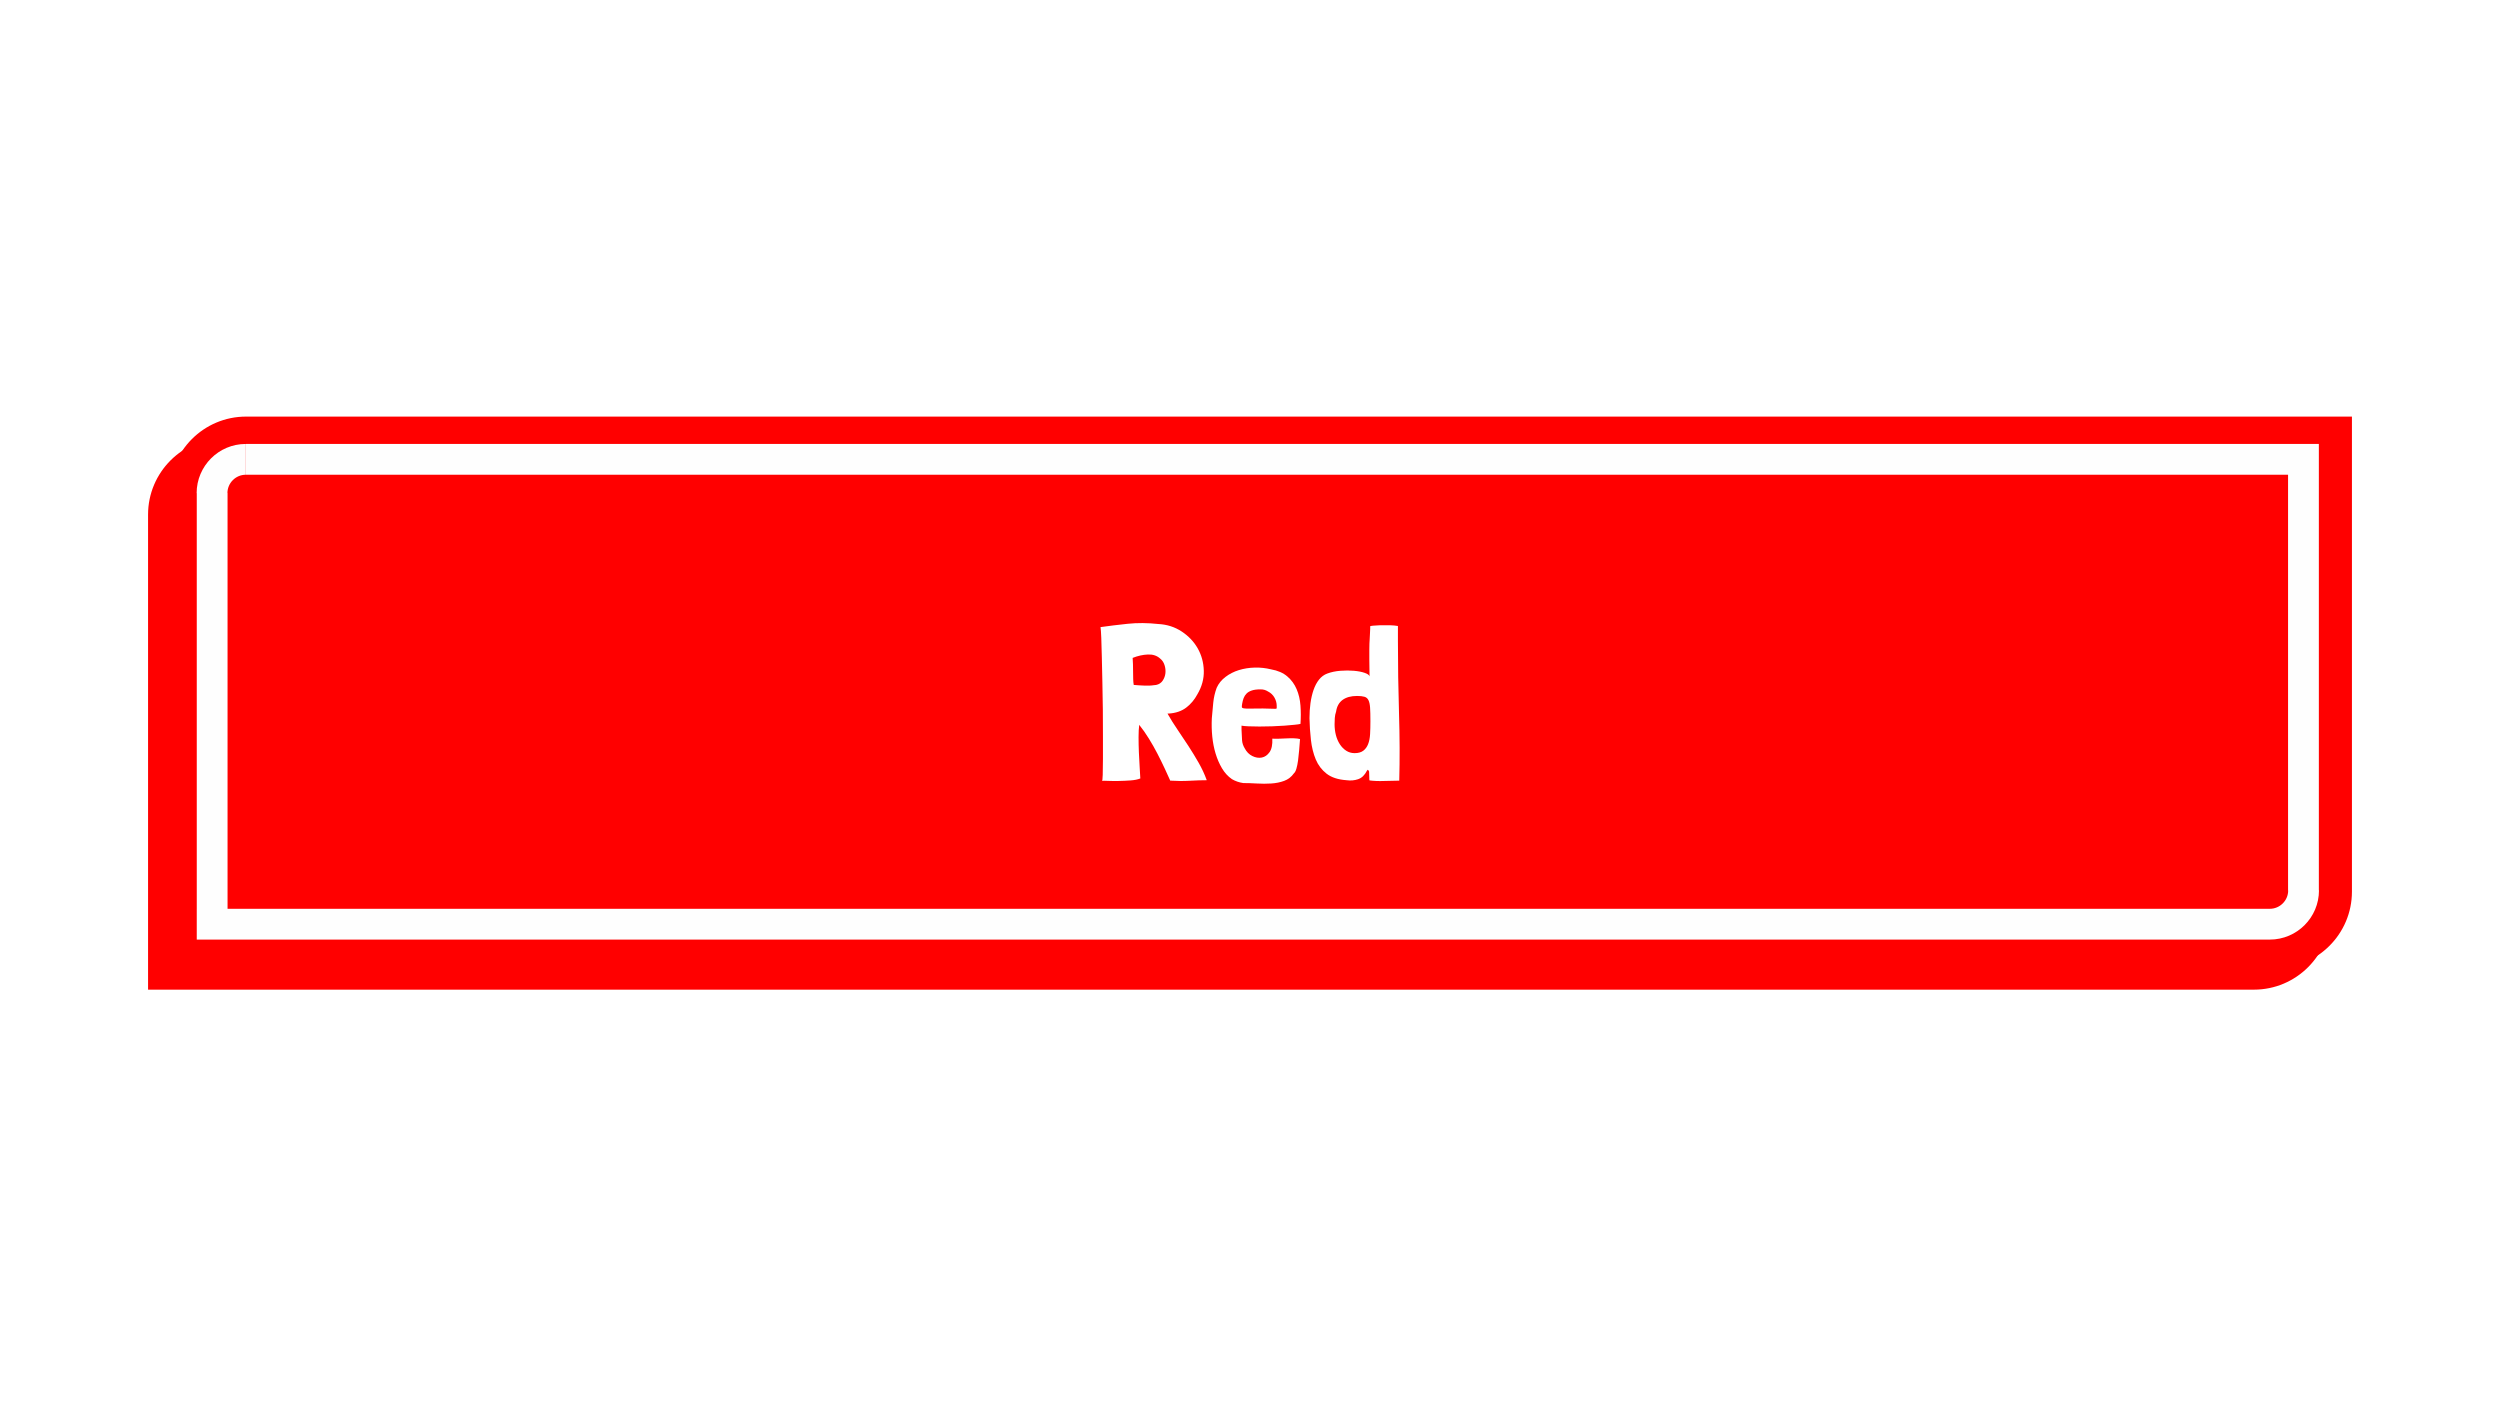
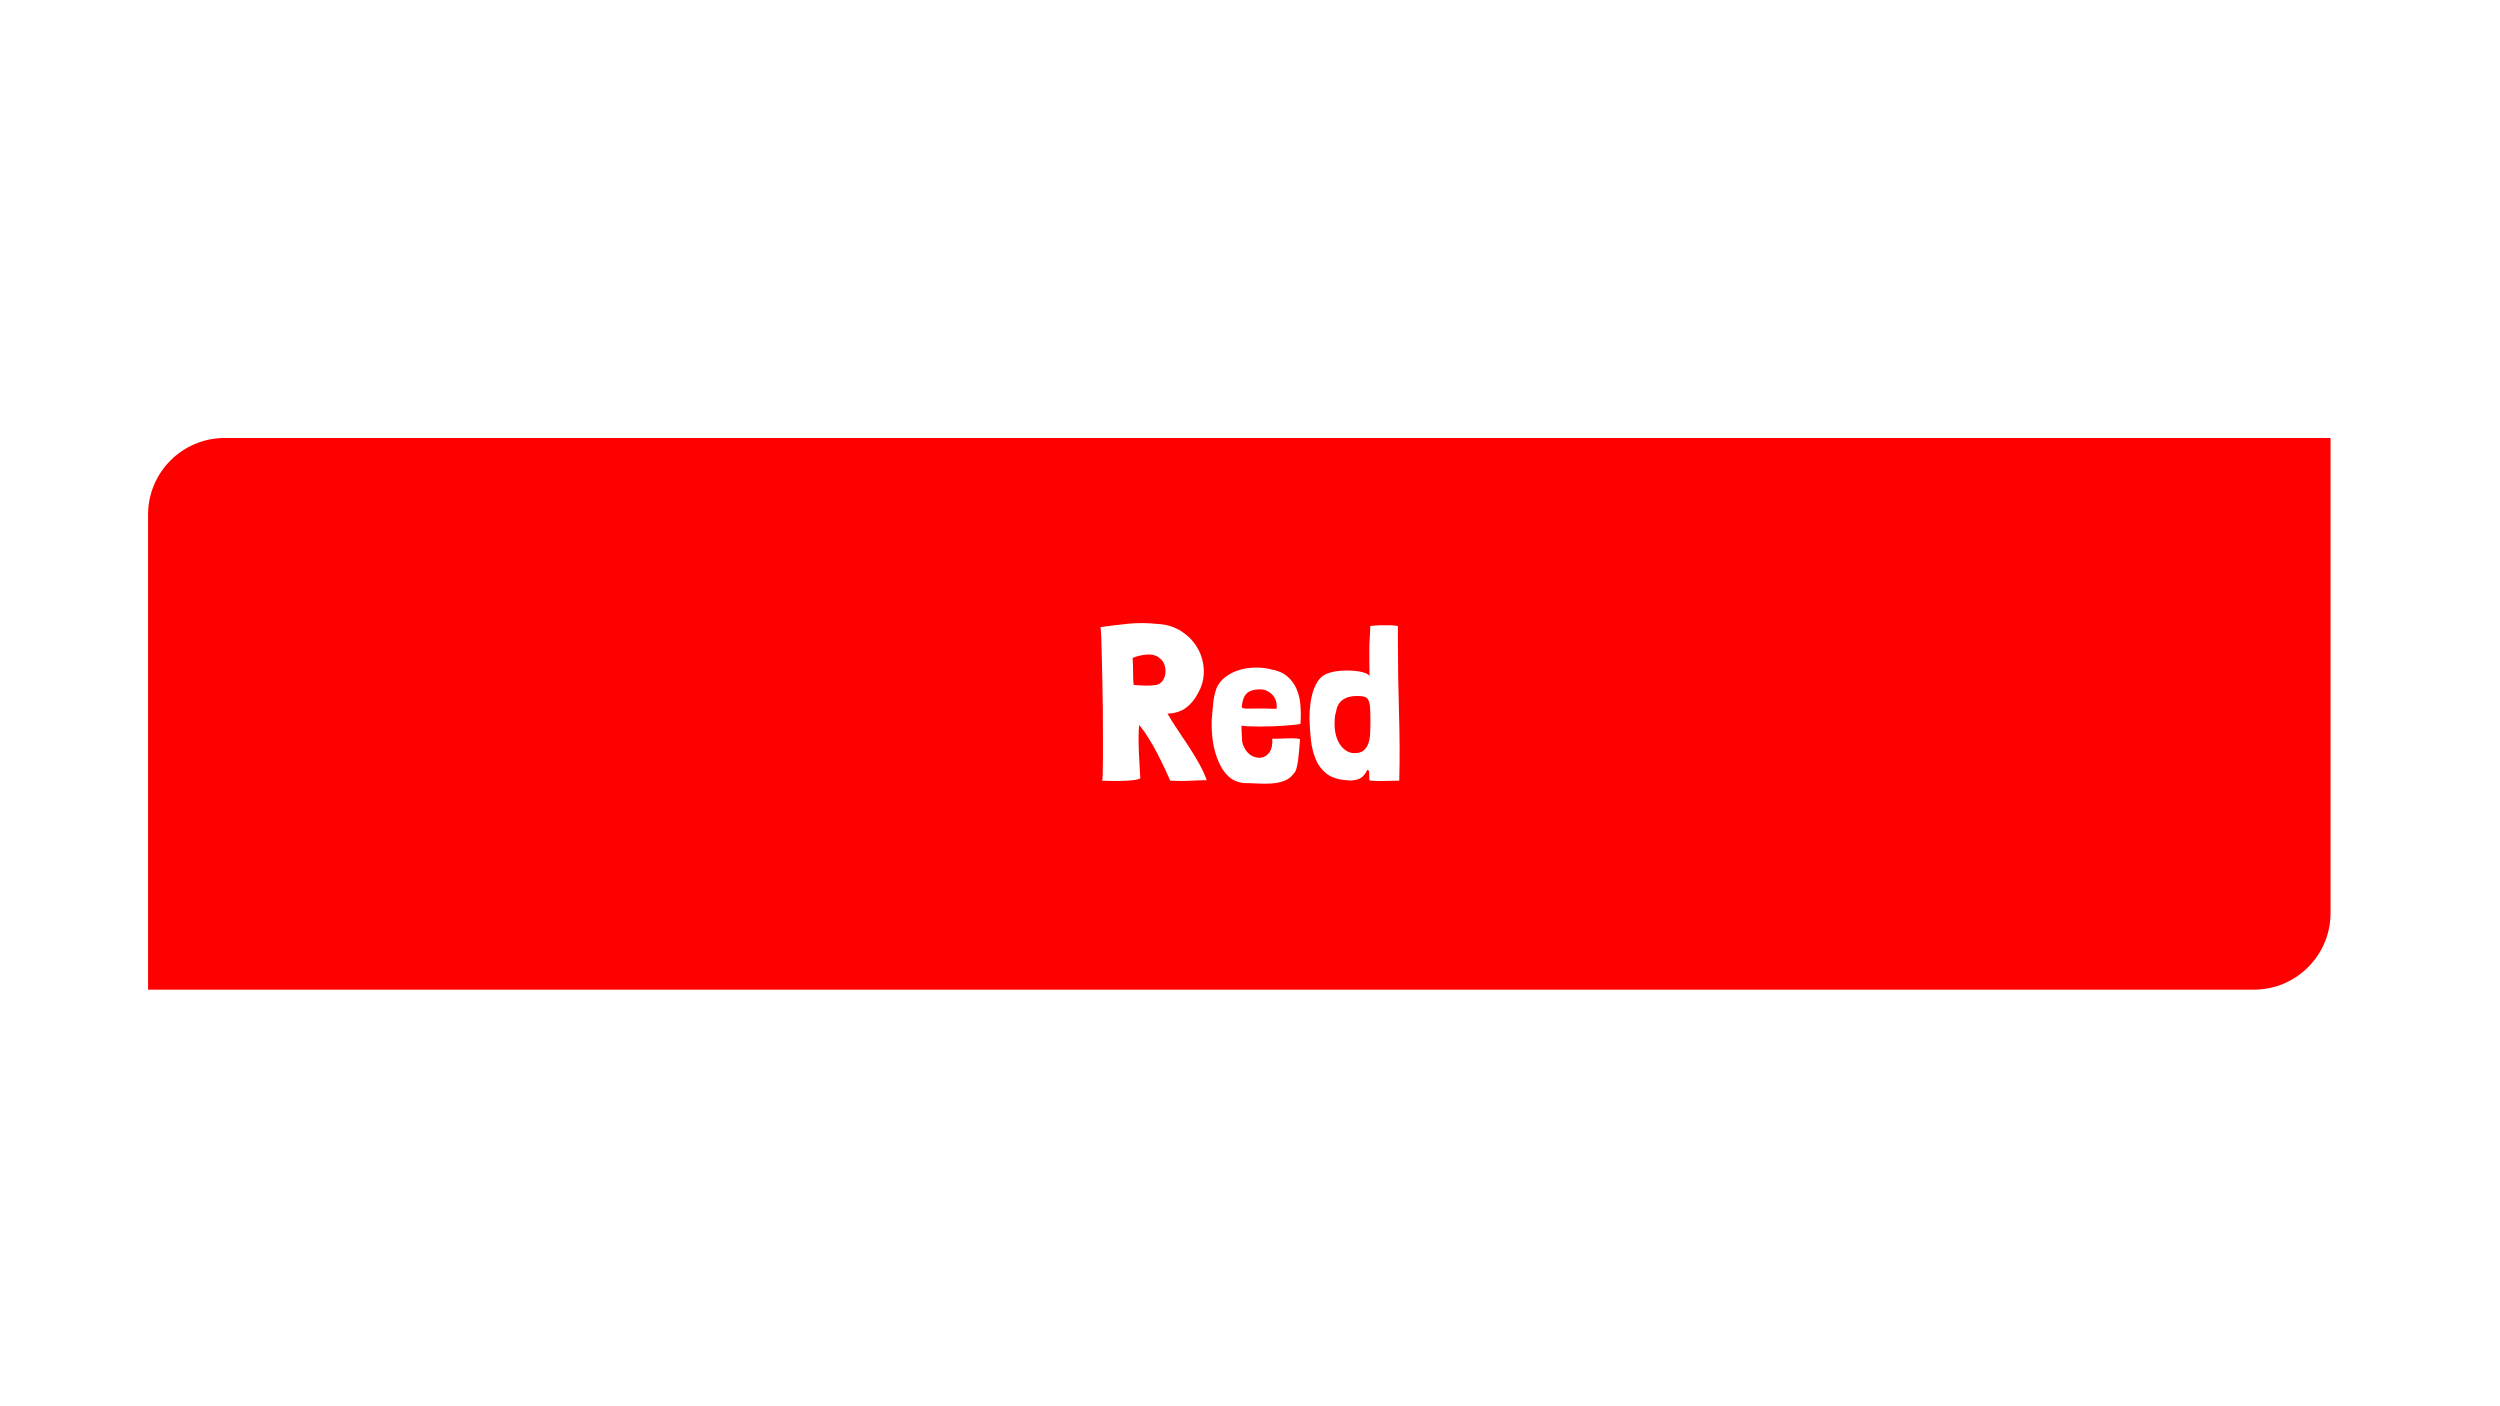
<svg xmlns="http://www.w3.org/2000/svg" version="1.0" preserveAspectRatio="xMidYMid meet" height="1080" viewBox="0 0 1440 810" zoomAndPan="magnify" width="1920">
  <defs>
    <g />
    <clipPath id="e782ef7212">
      <path clip-rule="nonzero" d="M 85.27 252 L 1343 252 L 1343 569.957 L 85.27 569.957 Z M 85.27 252" />
    </clipPath>
    <clipPath id="6d10774f16">
-       <path clip-rule="nonzero" d="M 97 239.969 L 1355 239.969 L 1355 558 L 97 558 Z M 97 239.969" />
-     </clipPath>
+       </clipPath>
    <clipPath id="cb2ad1ab22">
-       <path clip-rule="nonzero" d="M 85.27 239.969 L 1355.02 239.969 L 1355.02 569.957 L 85.27 569.957 Z M 85.27 239.969" />
-     </clipPath>
+       </clipPath>
  </defs>
-   <rect fill-opacity="1" height="972" y="-81" fill="#ffffff" width="1728" x="-144" />
  <g clip-path="url(#e782ef7212)">
    <path fill-rule="nonzero" fill-opacity="1" d="M 1298.266 570.039 L 85.285 570.039 L 85.285 296.406 C 85.285 272.059 105.074 252.27 129.418 252.27 L 1342.398 252.27 L 1342.398 525.902 C 1342.398 550.25 1322.609 570.039 1298.266 570.039 Z M 1298.266 570.039" fill="#ff0000" />
  </g>
  <g clip-path="url(#6d10774f16)">
-     <path fill-rule="nonzero" fill-opacity="1" d="M 1310.582 557.723 L 97.598 557.723 L 97.598 284.09 C 97.598 259.746 117.387 239.957 141.734 239.957 L 1354.715 239.957 L 1354.715 513.59 C 1354.715 537.934 1334.926 557.723 1310.582 557.723 Z M 1310.582 557.723" fill="#ff0000" />
-   </g>
+     </g>
  <g clip-path="url(#cb2ad1ab22)">
-     <path stroke-miterlimit="4" stroke-opacity="1" stroke-width="249.81" stroke="#fefefe" d="M 520.016 4118.014 L 520.016 620 M 17213.02 4118.014 L 395.01 4118.014 M 17487.011 3844.022 C 17487.011 3994.984 17363.982 4118.014 17213.02 4118.014 M 793.019 346.997 L 17486.024 346.997 L 17486.024 3845.01 M 518.973 620.988 C 518.973 470.027 642.003 346.997 791.977 346.997" stroke-linejoin="miter" fill="none" transform="matrix(0.071, 0, 0, 0.071, 85.284, 239.955)" stroke-linecap="butt" />
-   </g>
+     </g>
  <g fill-opacity="1" fill="#ffffff">
    <g transform="translate(629.718, 449.777)">
      <g>
        <path d="M 65.375 -0.375 C 64.113 -3.844 62.551 -7.203 60.688 -10.453 C 58.832 -13.703 56.891 -16.891 54.859 -20.016 C 52.836 -23.141 50.77 -26.242 48.656 -29.328 C 46.539 -32.41 44.598 -35.516 42.828 -38.641 L 42.828 -38.766 L 43.453 -38.766 C 47.516 -39.023 50.875 -40.164 53.531 -42.188 C 56.188 -44.219 58.32 -46.754 59.938 -49.797 C 62.551 -54.191 63.797 -58.734 63.672 -63.422 C 63.547 -68.109 62.383 -72.395 60.188 -76.281 C 57.988 -80.164 54.906 -83.414 50.938 -86.031 C 46.969 -88.645 42.488 -90.082 37.5 -90.344 C 31.332 -91.02 25.422 -91.062 19.766 -90.469 C 14.109 -89.875 8.914 -89.238 4.188 -88.562 C 4.352 -87.469 4.5 -85.379 4.625 -82.297 C 4.75 -79.211 4.852 -75.492 4.938 -71.141 C 5.02 -66.797 5.125 -62.023 5.25 -56.828 C 5.383 -51.629 5.473 -46.391 5.516 -41.109 C 5.555 -35.836 5.578 -30.727 5.578 -25.781 C 5.578 -20.844 5.578 -16.473 5.578 -12.672 C 5.578 -8.867 5.535 -5.805 5.453 -3.484 C 5.367 -1.16 5.238 0 5.062 0 C 5.488 -0.082 6.609 -0.082 8.422 0 C 10.242 0.082 12.289 0.102 14.562 0.062 C 16.844 0.02 19.145 -0.082 21.469 -0.25 C 23.789 -0.414 25.672 -0.797 27.109 -1.391 C 27.023 -2.992 26.898 -5.145 26.734 -7.844 C 26.566 -10.551 26.414 -13.406 26.281 -16.406 C 26.156 -19.406 26.094 -22.316 26.094 -25.141 C 26.094 -27.973 26.223 -30.363 26.484 -32.312 L 26.734 -31.922 C 28.504 -29.734 30.273 -27.203 32.047 -24.328 C 33.828 -21.453 35.477 -18.535 37 -15.578 C 38.52 -12.629 39.91 -9.801 41.172 -7.094 C 42.441 -4.395 43.5 -2.07 44.344 -0.125 L 44.469 -0.125 C 48.27 0.125 51.988 0.145 55.625 -0.062 C 59.258 -0.27 62.551 -0.375 65.5 -0.375 Z M 22.688 -70.828 C 25.633 -72.004 28.547 -72.656 31.422 -72.781 C 34.297 -72.914 36.66 -72.141 38.516 -70.453 C 39.703 -69.516 40.547 -68.266 41.047 -66.703 C 41.555 -65.141 41.727 -63.578 41.562 -62.016 C 41.395 -60.453 40.863 -59.016 39.969 -57.703 C 39.082 -56.398 37.836 -55.582 36.234 -55.25 C 34.211 -54.906 32.062 -54.773 29.781 -54.859 C 27.5 -54.941 25.383 -55.07 23.438 -55.25 L 23.312 -55.25 C 23.145 -56.176 23.039 -57.312 23 -58.656 C 22.957 -60.008 22.938 -61.406 22.938 -62.844 C 22.938 -64.281 22.914 -65.695 22.875 -67.094 C 22.832 -68.488 22.77 -69.734 22.688 -70.828 Z M 22.688 -70.828" />
      </g>
    </g>
  </g>
  <g fill-opacity="1" fill="#ffffff">
    <g transform="translate(695.352, 449.777)">
      <g>
        <path d="M 19.766 -31.797 C 20.609 -31.629 21.957 -31.504 23.812 -31.422 C 25.676 -31.336 27.77 -31.297 30.094 -31.297 C 32.414 -31.297 34.844 -31.336 37.375 -31.422 C 39.906 -31.504 42.289 -31.629 44.531 -31.797 C 46.77 -31.973 48.711 -32.145 50.359 -32.312 C 52.004 -32.477 53.125 -32.645 53.719 -32.812 C 53.977 -36.363 53.977 -39.867 53.719 -43.328 C 53.469 -46.797 52.727 -49.961 51.5 -52.828 C 50.281 -55.703 48.488 -58.148 46.125 -60.172 C 43.758 -62.203 40.633 -63.555 36.75 -64.234 C 33.707 -64.992 30.578 -65.332 27.359 -65.25 C 24.148 -65.164 21.109 -64.68 18.234 -63.797 C 15.367 -62.91 12.797 -61.598 10.516 -59.859 C 8.234 -58.129 6.547 -56.039 5.453 -53.594 C 4.43 -50.812 3.773 -47.961 3.484 -45.047 C 3.191 -42.129 2.914 -39.109 2.656 -35.984 C 2.488 -32.516 2.57 -29.051 2.906 -25.594 C 3.25 -22.133 3.883 -18.863 4.812 -15.781 C 5.738 -12.695 6.961 -9.863 8.484 -7.281 C 10.004 -4.707 11.906 -2.617 14.188 -1.016 C 16.219 0.172 18.414 0.93 20.781 1.266 C 23.145 1.266 25.738 1.348 28.562 1.516 C 31.395 1.691 34.16 1.691 36.859 1.516 C 39.566 1.348 42.062 0.844 44.344 0 C 46.625 -0.844 48.484 -2.281 49.922 -4.312 C 50.516 -4.812 51 -5.719 51.375 -7.031 C 51.758 -8.344 52.078 -9.906 52.328 -11.719 C 52.578 -13.531 52.785 -15.492 52.953 -17.609 C 53.129 -19.723 53.301 -21.879 53.469 -24.078 C 52.539 -24.328 51.359 -24.473 49.922 -24.516 C 48.484 -24.555 46.984 -24.535 45.422 -24.453 C 43.859 -24.367 42.359 -24.305 40.922 -24.266 C 39.484 -24.223 38.344 -24.242 37.5 -24.328 C 37.664 -20.859 37.133 -18.258 35.906 -16.531 C 34.688 -14.801 33.191 -13.766 31.422 -13.422 C 29.648 -13.086 27.832 -13.383 25.969 -14.312 C 24.113 -15.25 22.68 -16.688 21.672 -18.625 C 20.734 -20.145 20.203 -21.707 20.078 -23.312 C 19.953 -24.914 19.848 -26.984 19.766 -29.516 Z M 35.094 -51.438 C 36.613 -50.676 37.816 -49.535 38.703 -48.016 C 39.586 -46.492 40.031 -44.891 40.031 -43.203 C 40.031 -42.523 40.031 -42.082 40.031 -41.875 C 40.031 -41.664 39.797 -41.539 39.328 -41.5 C 38.867 -41.457 38.086 -41.477 36.984 -41.562 C 35.891 -41.645 34.25 -41.688 32.062 -41.688 C 28.844 -41.688 26.41 -41.664 24.766 -41.625 C 23.117 -41.582 21.914 -41.625 21.156 -41.75 C 20.395 -41.875 19.992 -42.125 19.953 -42.5 C 19.91 -42.883 19.973 -43.539 20.141 -44.469 C 20.316 -45.57 20.594 -46.629 20.969 -47.641 C 21.352 -48.648 21.922 -49.535 22.672 -50.297 C 23.43 -51.055 24.445 -51.645 25.719 -52.062 C 26.988 -52.488 28.633 -52.703 30.656 -52.703 C 31.594 -52.703 32.395 -52.598 33.062 -52.391 C 33.738 -52.18 34.414 -51.863 35.094 -51.438 Z M 35.094 -51.438" />
      </g>
    </g>
  </g>
  <g fill-opacity="1" fill="#ffffff">
    <g transform="translate(751.609, 449.777)">
      <g>
        <path d="M 37.625 -87.672 C 37.539 -85.984 37.477 -84.695 37.438 -83.812 C 37.395 -82.926 37.352 -82.125 37.312 -81.406 C 37.27 -80.688 37.227 -79.926 37.188 -79.125 C 37.145 -78.32 37.125 -77.18 37.125 -75.703 C 37.125 -74.223 37.125 -72.258 37.125 -69.812 C 37.125 -67.363 37.164 -64.156 37.25 -60.188 C 37.082 -60.945 36.148 -61.617 34.453 -62.203 C 32.766 -62.797 30.695 -63.195 28.25 -63.406 C 25.801 -63.625 23.203 -63.625 20.453 -63.406 C 17.711 -63.195 15.203 -62.672 12.922 -61.828 C 11.066 -61.148 9.484 -59.988 8.172 -58.344 C 6.859 -56.695 5.801 -54.711 5 -52.391 C 4.195 -50.066 3.602 -47.508 3.219 -44.719 C 2.844 -41.938 2.656 -39.066 2.656 -36.109 C 2.738 -31.891 3.016 -27.707 3.484 -23.562 C 3.953 -19.426 4.879 -15.688 6.266 -12.344 C 7.66 -9.008 9.75 -6.266 12.531 -4.109 C 15.32 -1.961 19.129 -0.719 23.953 -0.375 C 26.316 -0.039 28.551 -0.234 30.656 -0.953 C 32.77 -1.672 34.461 -3.297 35.734 -5.828 C 35.984 -6.336 36.211 -6.484 36.422 -6.266 C 36.641 -6.055 36.832 -5.742 37 -5.328 C 37 -4.391 37.02 -3.664 37.062 -3.156 C 37.102 -2.656 37.125 -1.984 37.125 -1.141 C 37.125 -0.711 37.164 -0.414 37.25 -0.25 C 39.781 0.082 42.609 0.188 45.734 0.062 C 48.859 -0.062 51.734 -0.125 54.359 -0.125 C 54.691 -12.289 54.645 -25.254 54.219 -39.016 C 53.801 -52.785 53.594 -66.727 53.594 -80.844 L 53.594 -89.203 C 52.238 -89.453 50.633 -89.598 48.781 -89.641 C 46.926 -89.68 45.172 -89.68 43.516 -89.641 C 41.867 -89.598 40.473 -89.516 39.328 -89.391 C 38.191 -89.266 37.625 -89.16 37.625 -89.078 Z M 17.984 -39.906 C 18.41 -42.863 19.656 -45.102 21.719 -46.625 C 23.789 -48.145 26.562 -48.906 30.031 -48.906 C 31.801 -48.906 33.211 -48.754 34.266 -48.453 C 35.328 -48.16 36.109 -47.508 36.609 -46.5 C 37.117 -45.488 37.438 -44.031 37.562 -42.125 C 37.688 -40.227 37.75 -37.633 37.75 -34.344 C 37.75 -31.633 37.688 -29.16 37.562 -26.922 C 37.438 -24.68 37.055 -22.758 36.422 -21.156 C 35.797 -19.551 34.867 -18.285 33.641 -17.359 C 32.41 -16.43 30.742 -15.969 28.641 -15.969 C 26.859 -15.969 25.25 -16.43 23.812 -17.359 C 22.383 -18.285 21.16 -19.531 20.141 -21.094 C 19.129 -22.656 18.367 -24.426 17.859 -26.406 C 17.359 -28.395 17.109 -30.445 17.109 -32.562 C 17.109 -33.75 17.148 -34.973 17.234 -36.234 C 17.316 -37.504 17.566 -38.727 17.984 -39.906 Z M 17.984 -39.906" />
      </g>
    </g>
  </g>
</svg>